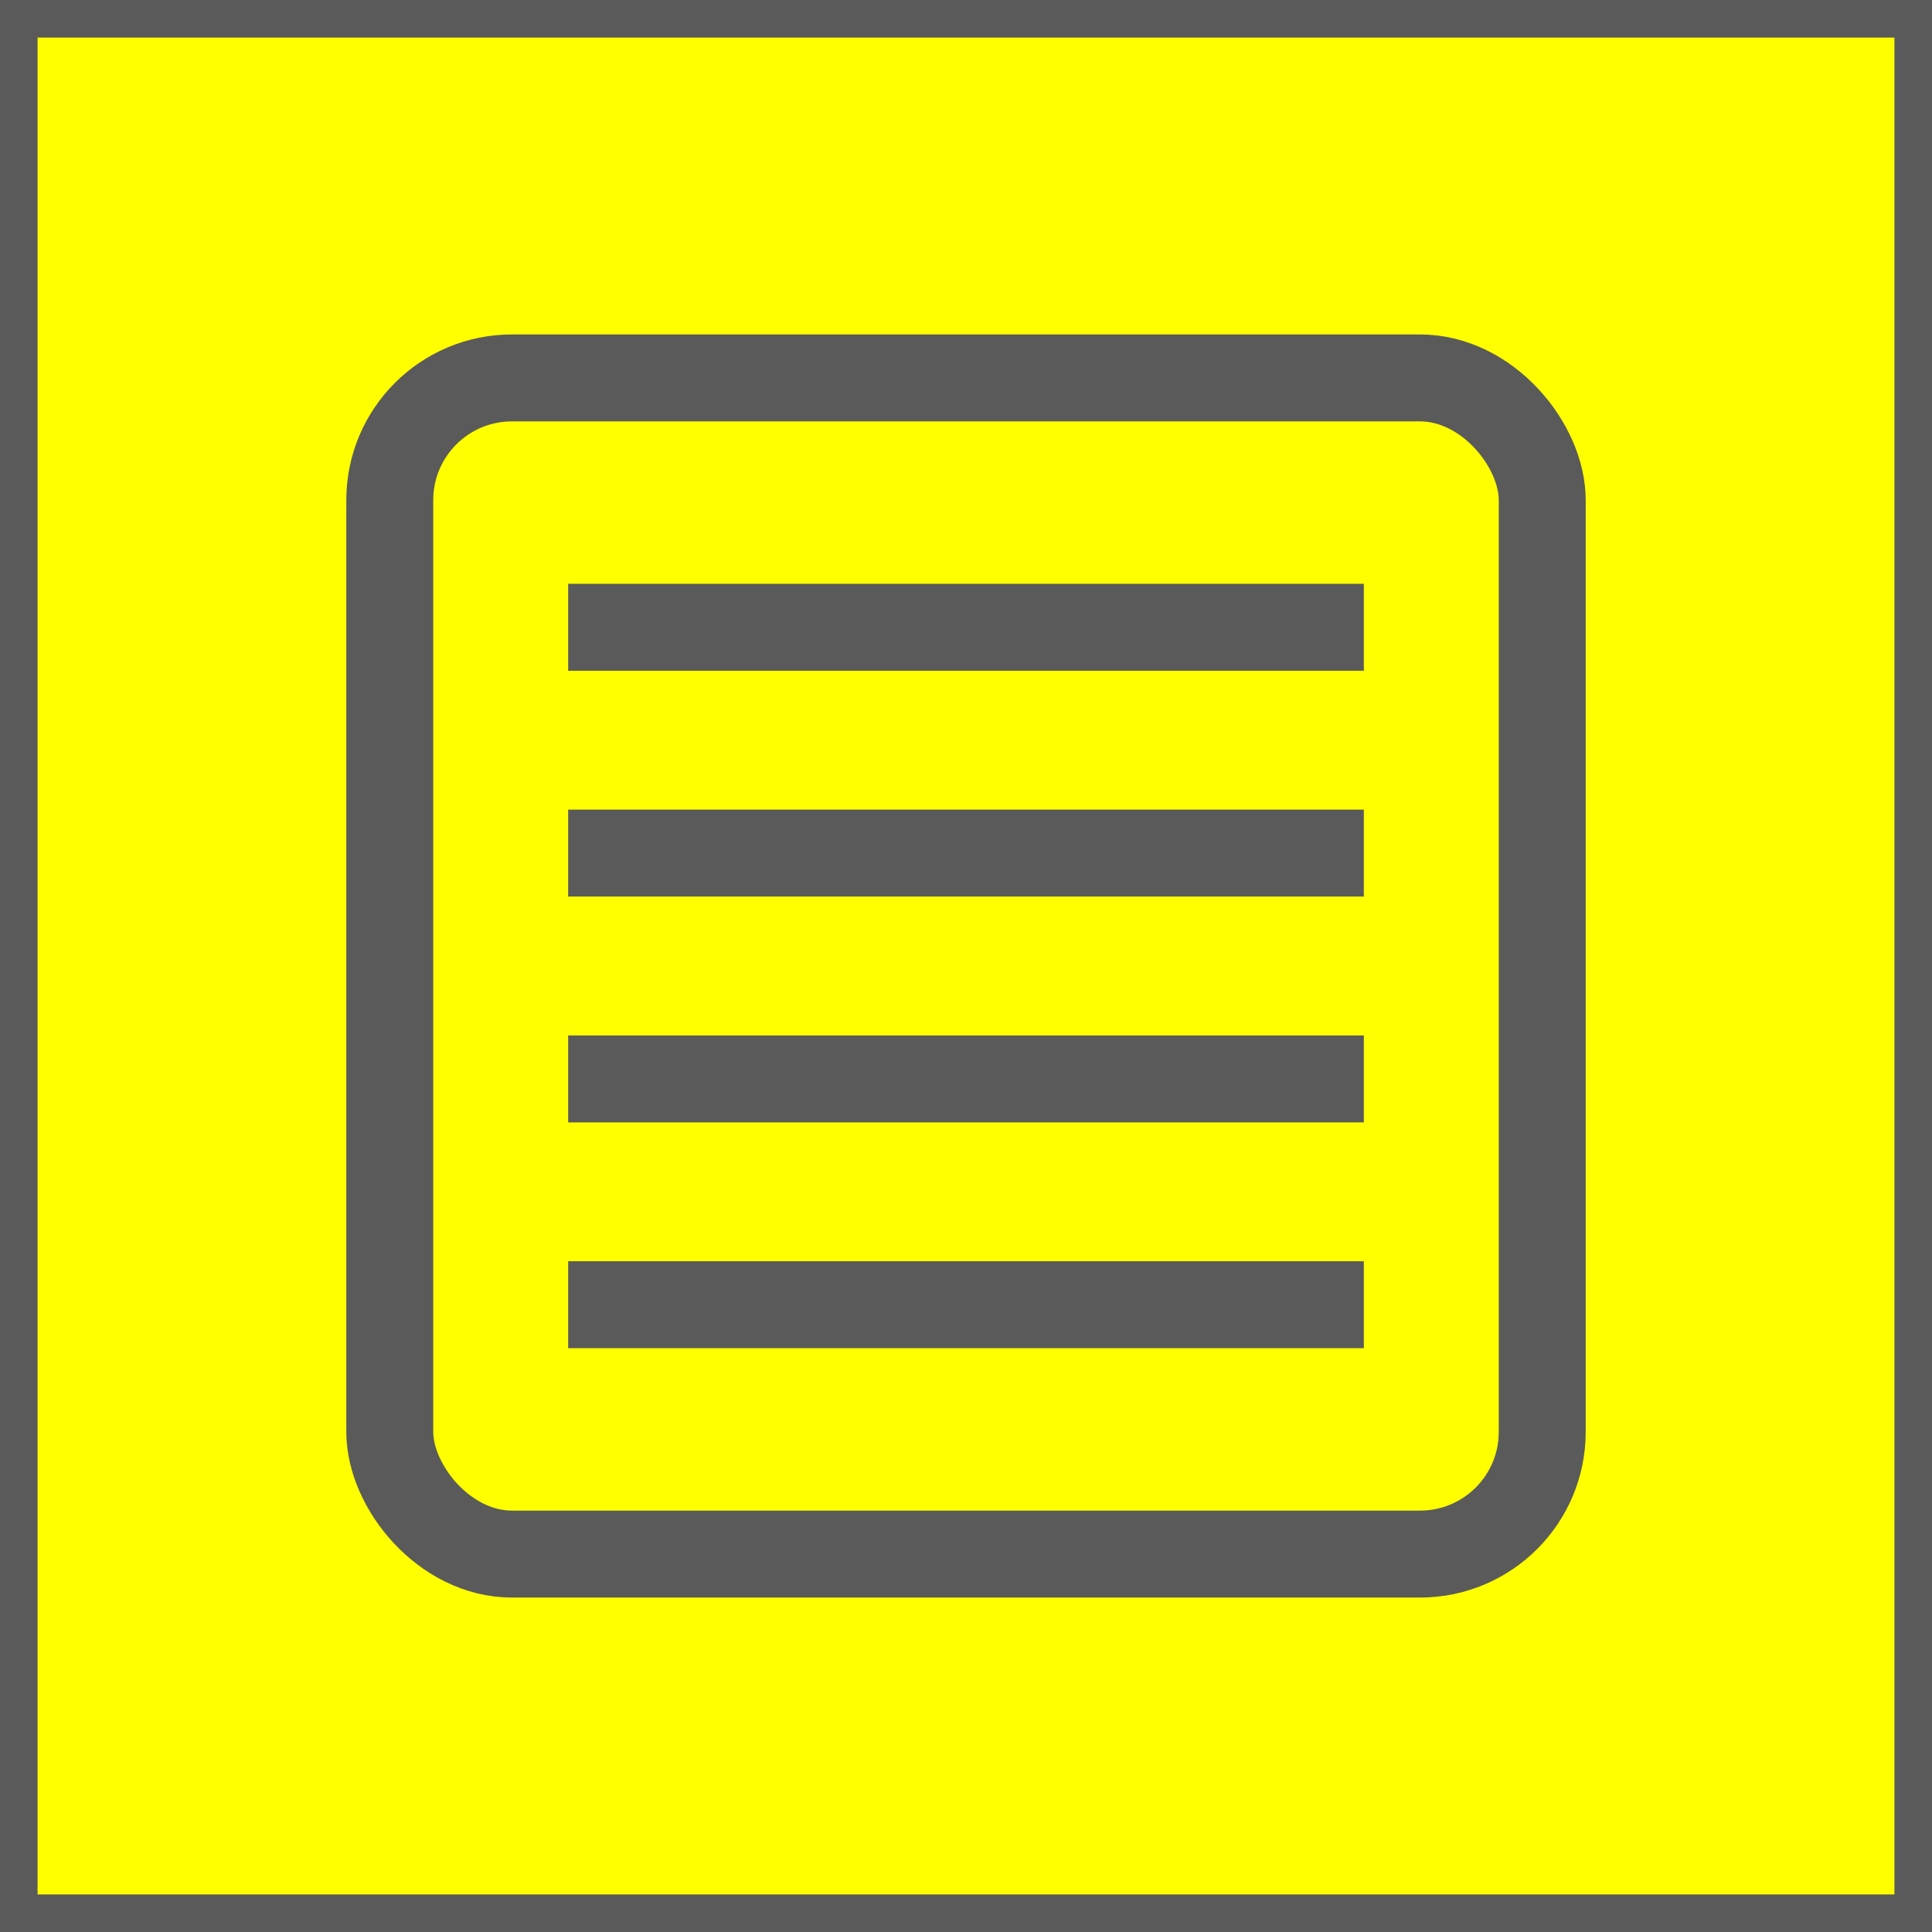
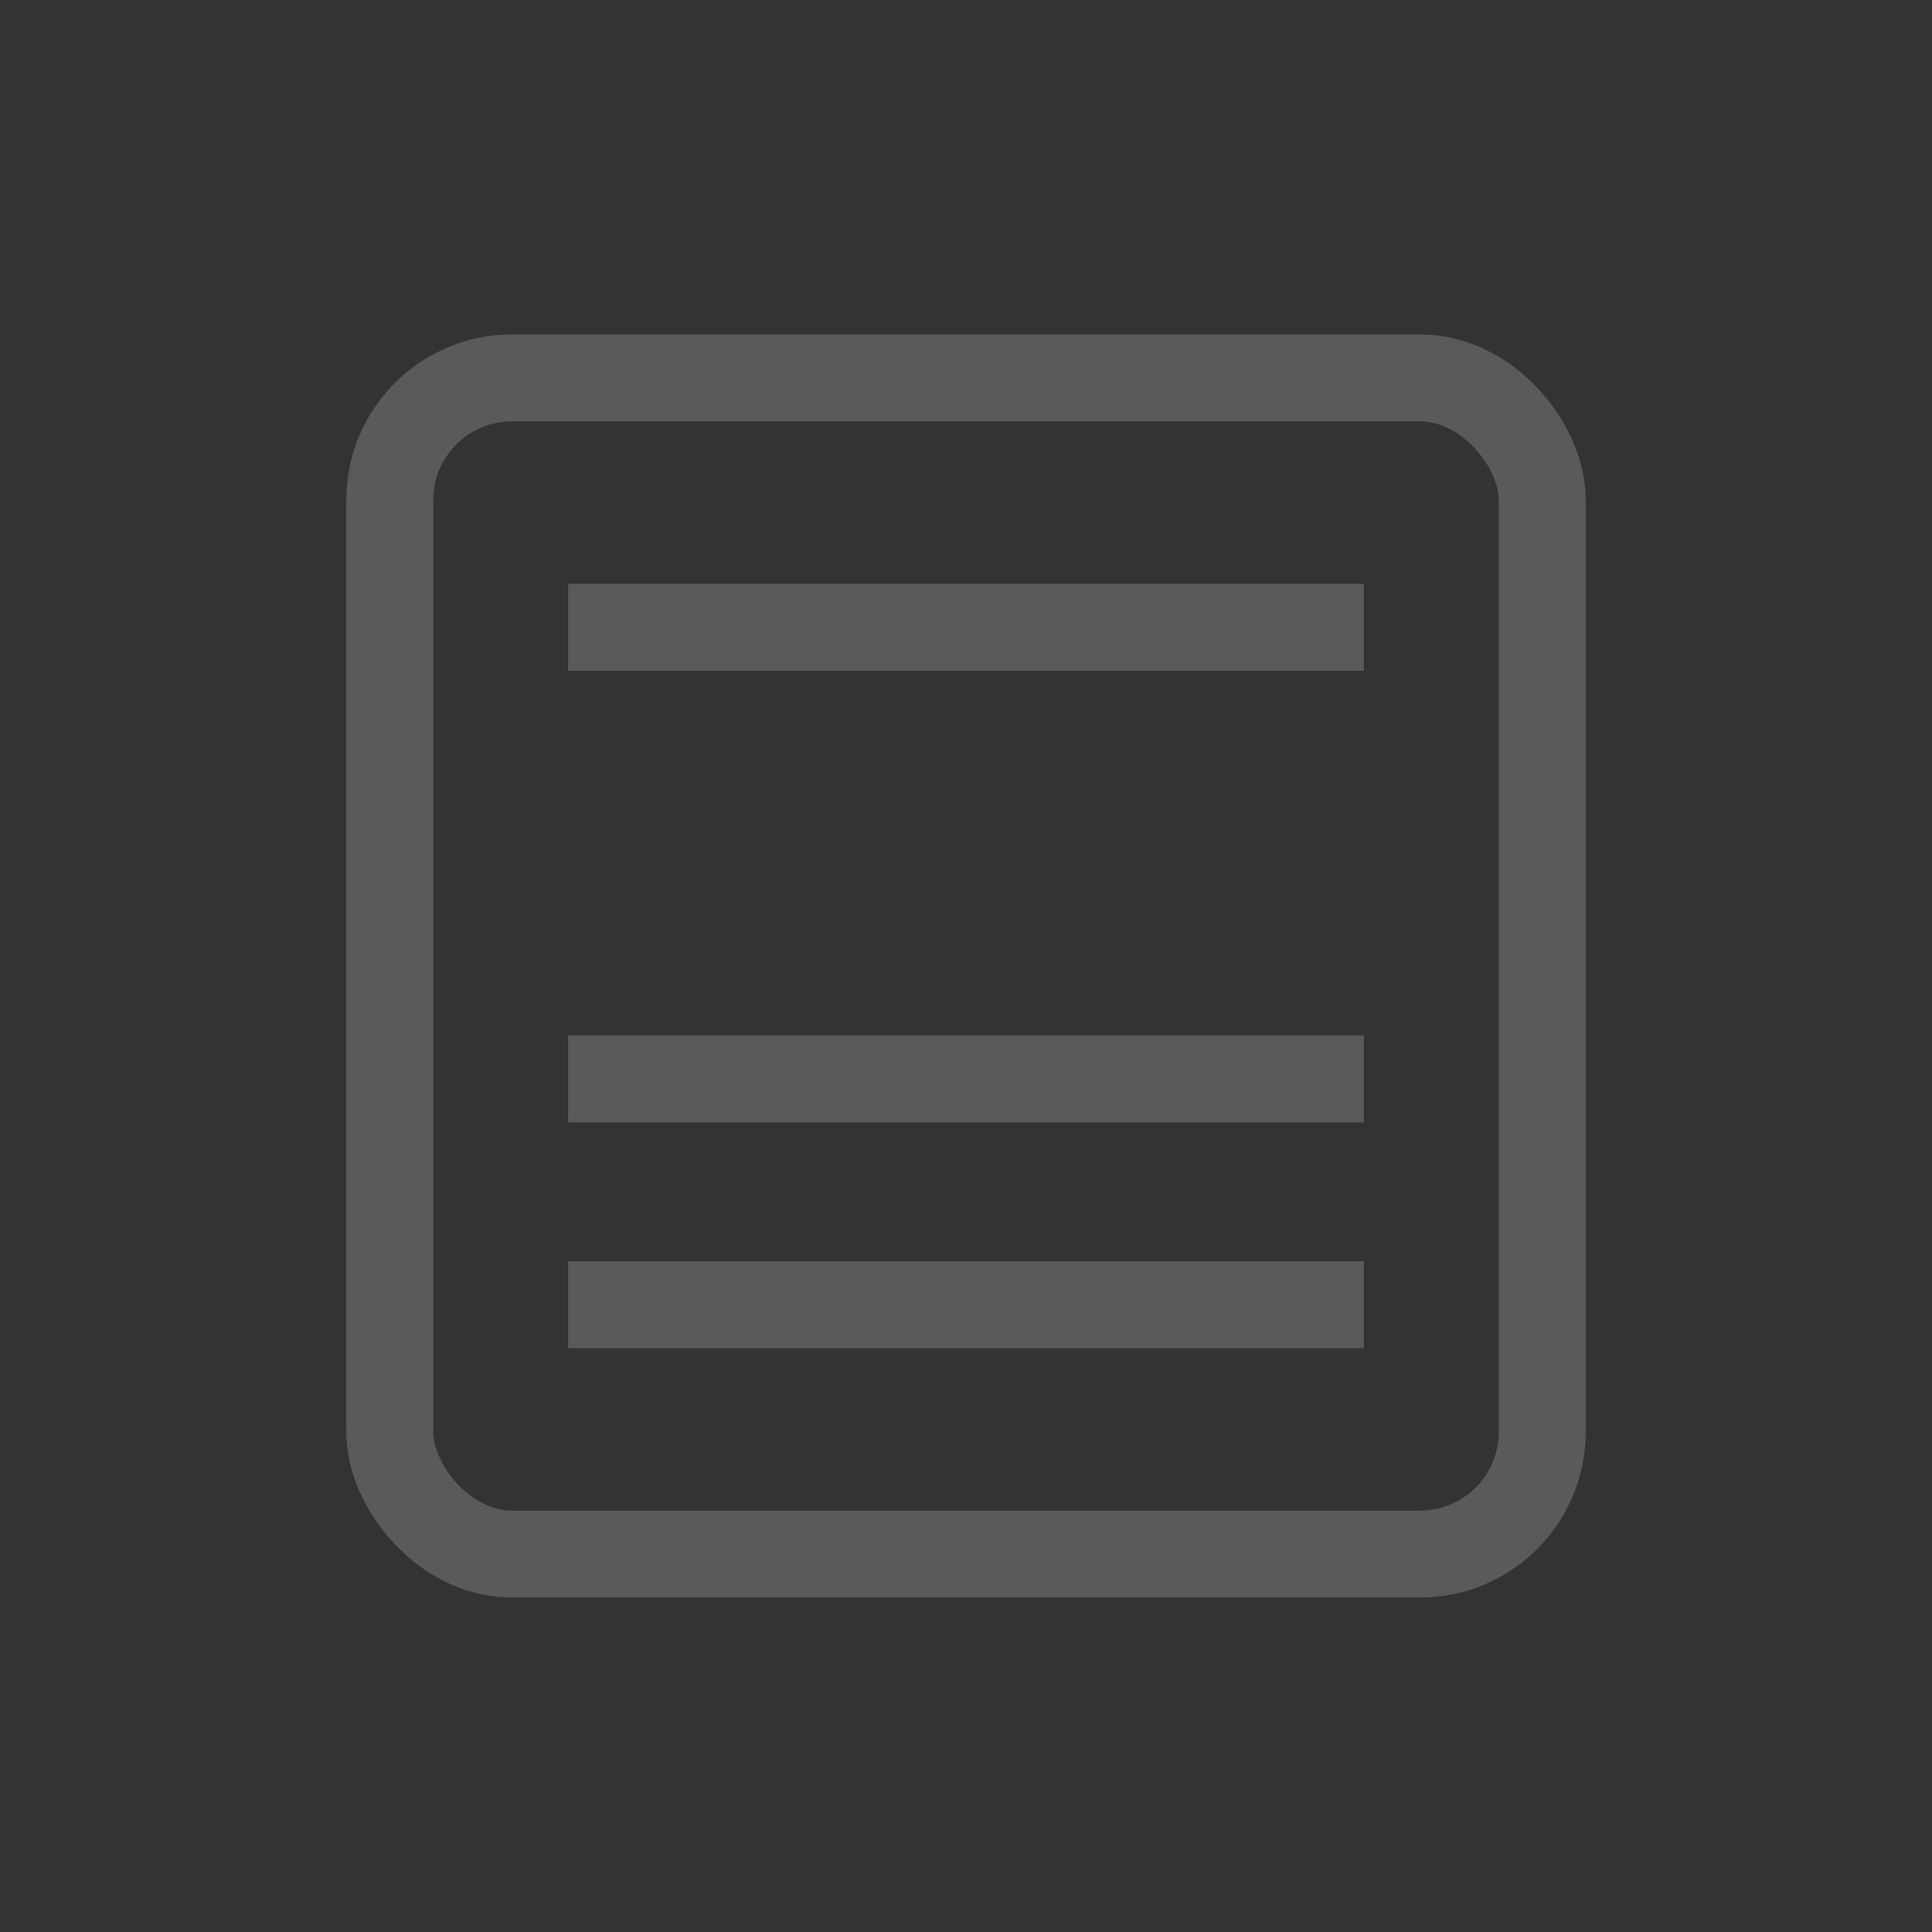
<svg xmlns="http://www.w3.org/2000/svg" id="uuid-91cc62e0-c70a-416c-b28c-145926f7c0a8" width="90" height="90" viewBox="0 0 90 90">
  <rect x="0" y="0" width="90" height="90" fill="#333333" stroke="none" />
  <defs>
    <style>.uuid-9ebacf52-57d1-4775-9d41-8b1d82223501{fill:#ff0;stroke-width:2px;}.uuid-9ebacf52-57d1-4775-9d41-8b1d82223501,.uuid-b7b15f99-6535-4040-bc47-317311610f2a{stroke:#5a5a5a;stroke-miterlimit:10;}.uuid-b7b15f99-6535-4040-bc47-317311610f2a{fill:none;stroke-width:4.05px;}</style>
  </defs>
-   <rect class="uuid-9ebacf52-57d1-4775-9d41-8b1d82223501" x=".75" y=".75" width="88.5" height="88.5" />
  <g>
    <rect class="uuid-b7b15f99-6535-4040-bc47-317311610f2a" x="18.157" y="17.605" width="53.686" height="54.79" rx="5.692" ry="5.692" />
    <g>
      <line class="uuid-b7b15f99-6535-4040-bc47-317311610f2a" x1="26.467" y1="29.221" x2="63.533" y2="29.221" />
-       <line class="uuid-b7b15f99-6535-4040-bc47-317311610f2a" x1="26.467" y1="39.74" x2="63.533" y2="39.74" />
      <line class="uuid-b7b15f99-6535-4040-bc47-317311610f2a" x1="26.467" y1="50.26" x2="63.533" y2="50.26" />
      <line class="uuid-b7b15f99-6535-4040-bc47-317311610f2a" x1="26.467" y1="60.779" x2="63.533" y2="60.779" />
    </g>
  </g>
</svg>